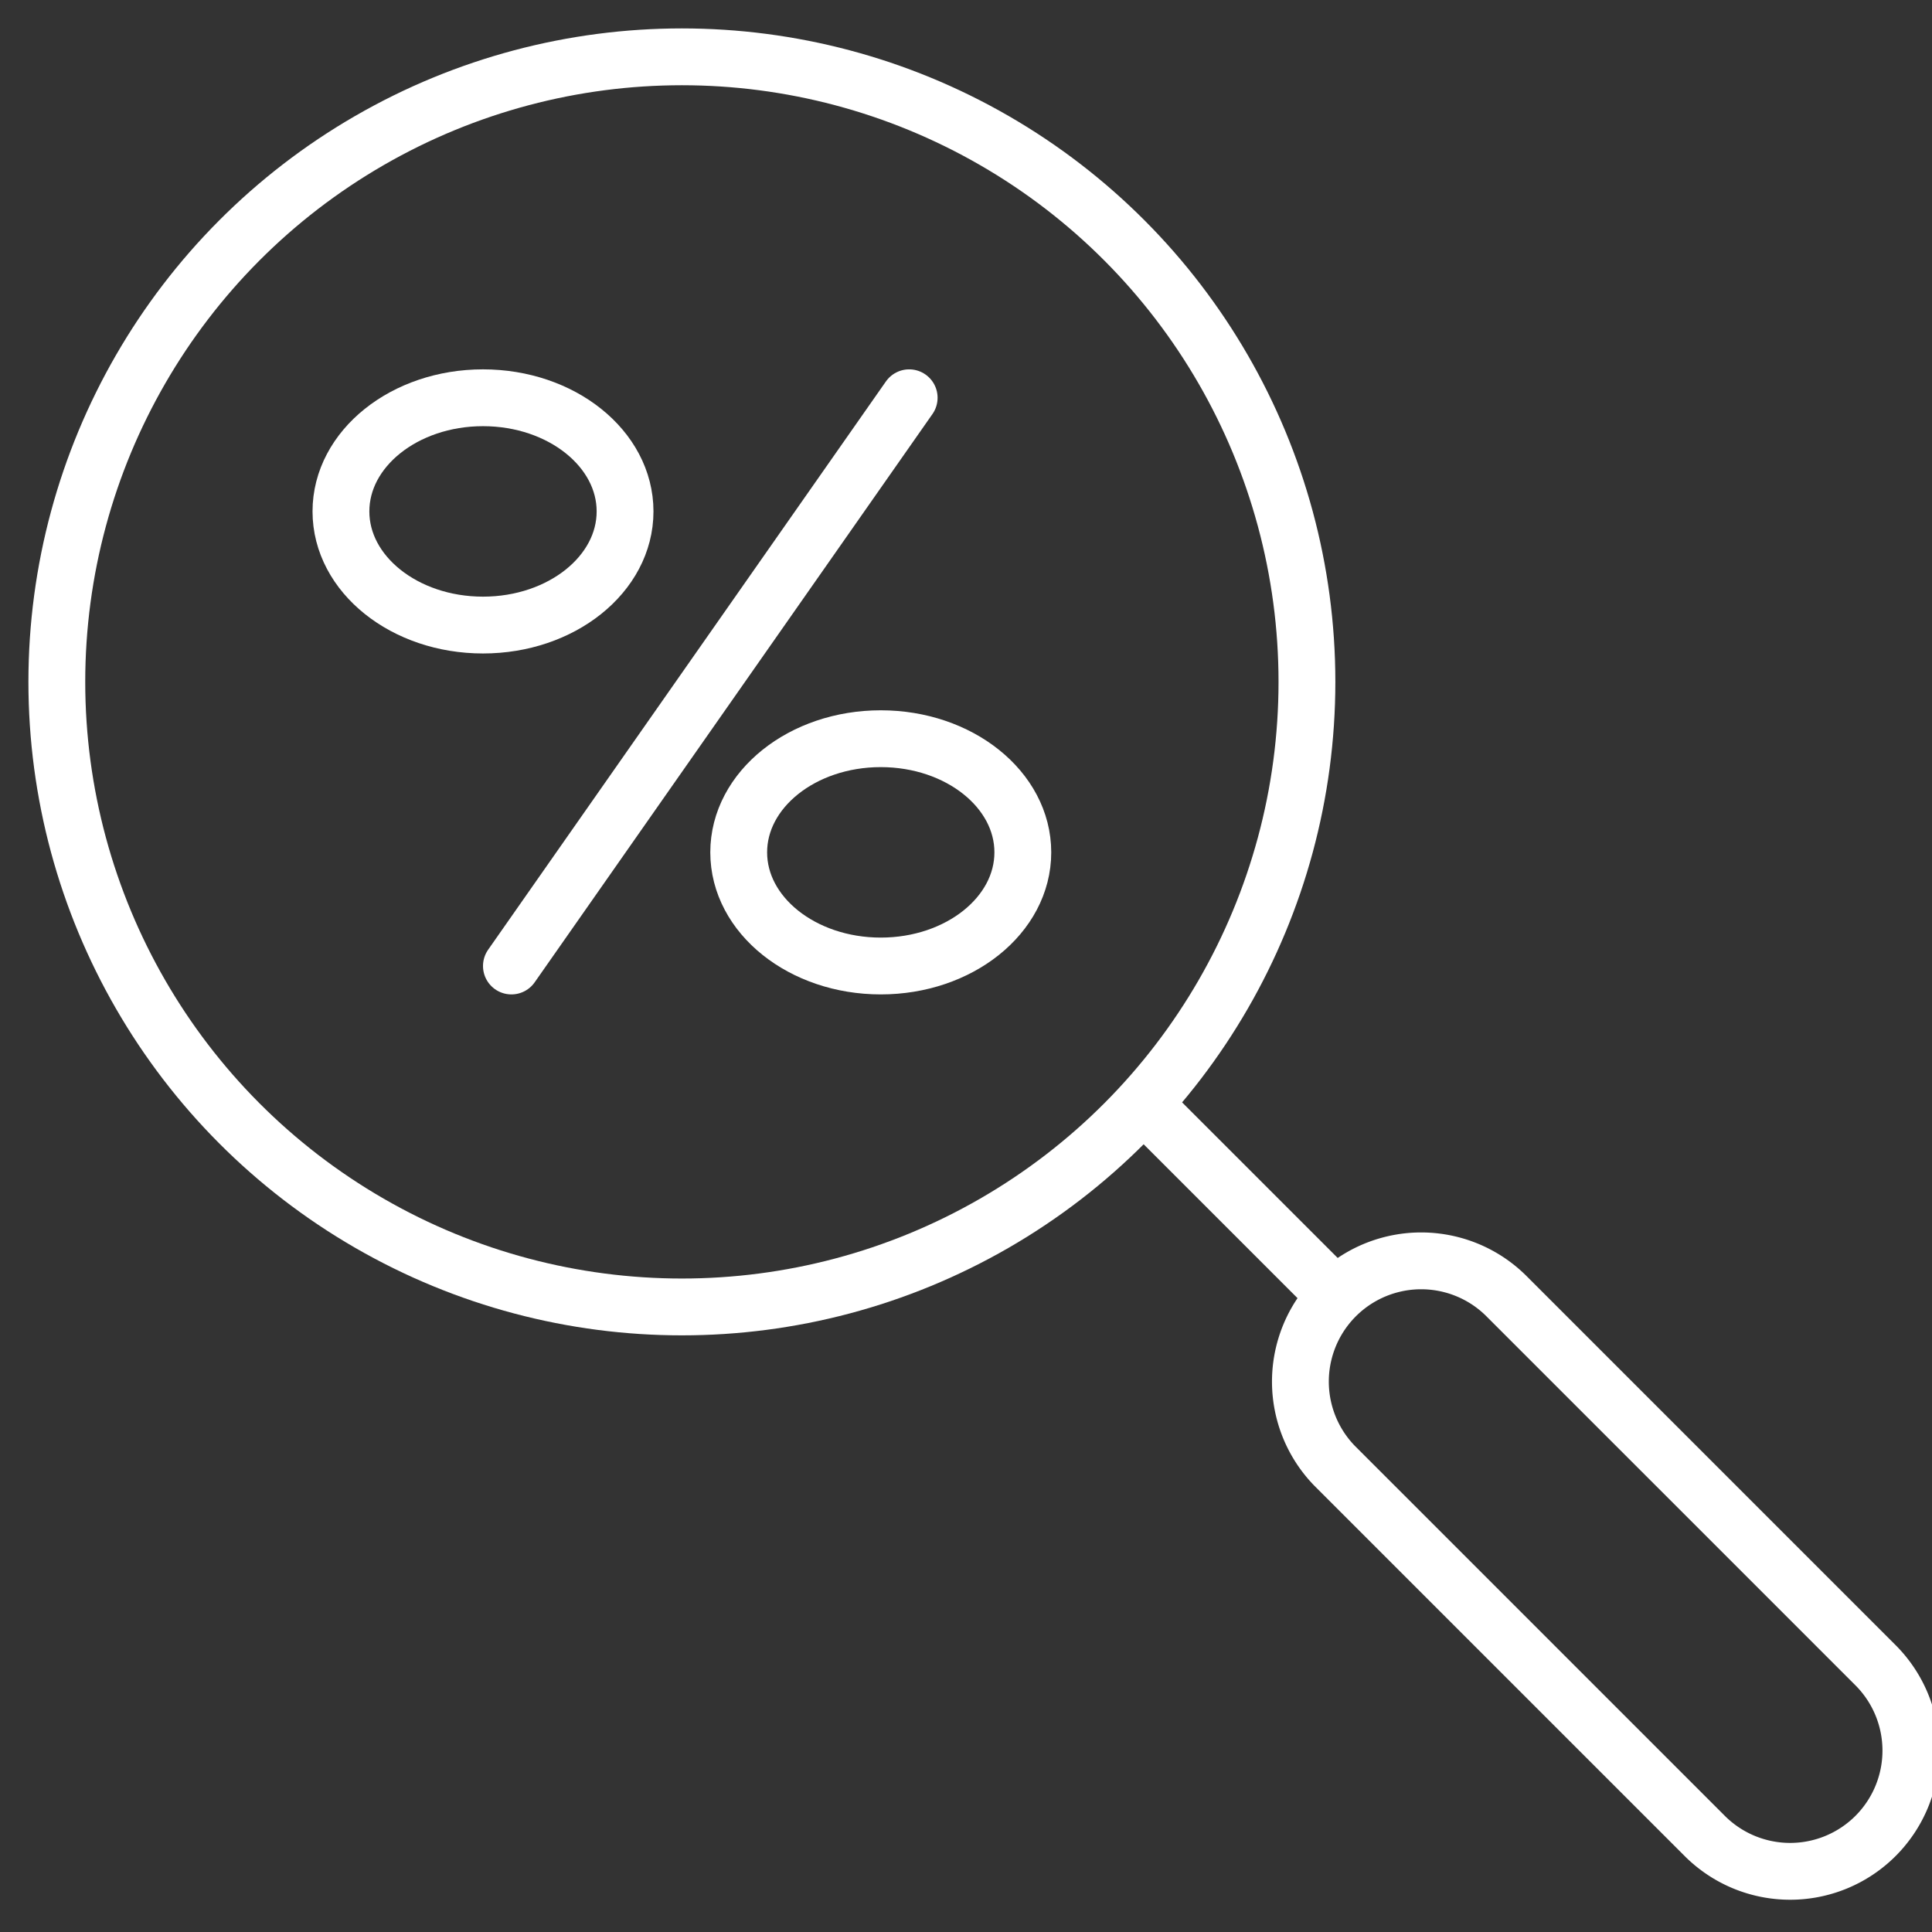
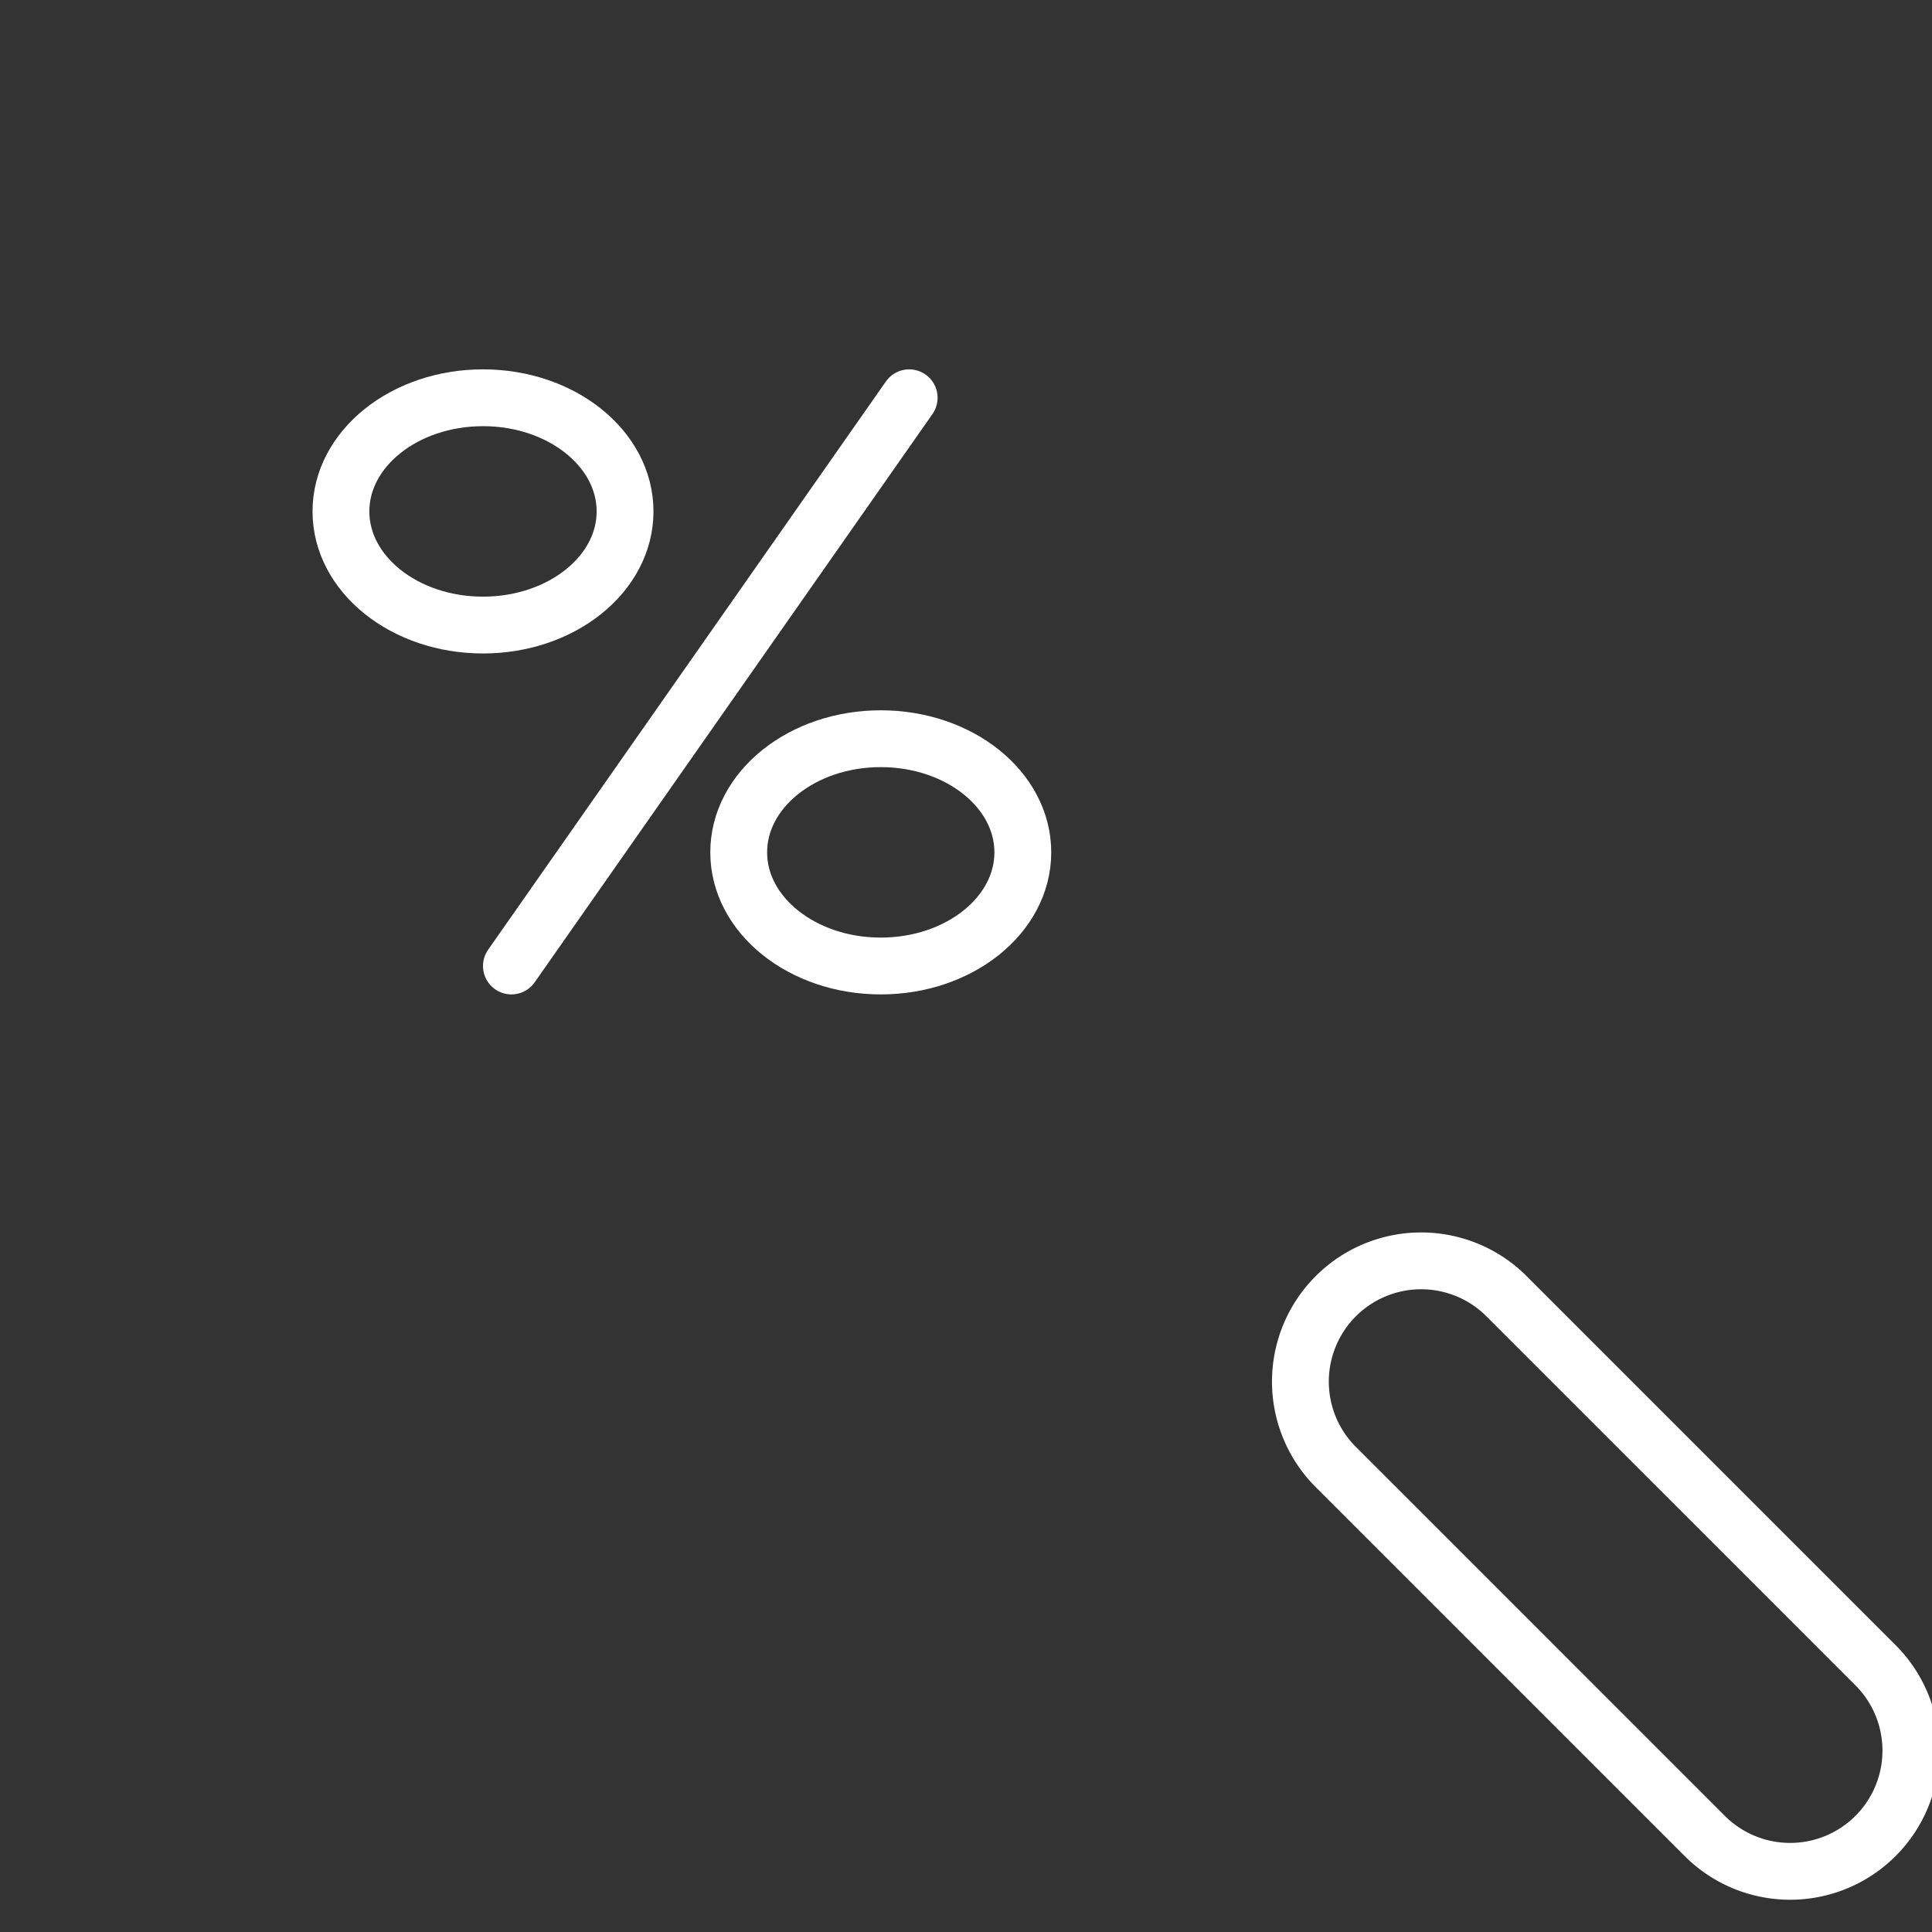
<svg xmlns="http://www.w3.org/2000/svg" width="34" height="34" viewBox="0 0 34 34">
  <rect x="0" y="0" width="34" height="34" fill="#333333" stroke="none" />
  <defs>
    <clipPath id="clip-path">
      <rect id="Rectangle_65" data-name="Rectangle 65" width="34" height="34" transform="translate(-0.337)" fill="none" stroke="#fff" stroke-width="1" />
    </clipPath>
  </defs>
  <g id="Group_84" data-name="Group 84" transform="translate(0.337)">
    <line id="Line_57" data-name="Line 57" y1="10" x2="7" transform="translate(8.663 7)" fill="none" stroke="#fff" stroke-linecap="round" stroke-linejoin="round" stroke-width="1" />
    <g id="Group_83" data-name="Group 83">
      <g id="Group_82" data-name="Group 82" clip-path="url(#clip-path)">
        <ellipse id="Ellipse_14" data-name="Ellipse 14" cx="2.5" cy="2" rx="2.5" ry="2" transform="translate(5.663 7)" fill="none" stroke="#fff" stroke-linecap="round" stroke-linejoin="round" stroke-width="1" />
        <ellipse id="Ellipse_15" data-name="Ellipse 15" cx="2.5" cy="2" rx="2.5" ry="2" transform="translate(12.663 13)" fill="none" stroke="#fff" stroke-linecap="round" stroke-linejoin="round" stroke-width="1" />
-         <circle id="Ellipse_16" data-name="Ellipse 16" cx="11" cy="11" r="11" transform="translate(0.663 1)" fill="none" stroke="#fff" stroke-linecap="round" stroke-linejoin="round" stroke-width="1" />
        <path id="Path_94" data-name="Path 94" d="M41.946,41.946h0a2.125,2.125,0,0,1-3.005,0L32.43,35.435a2.125,2.125,0,0,1,3.005-3.005l6.511,6.511A2.125,2.125,0,0,1,41.946,41.946Z" transform="translate(-9.277 -9.636)" fill="none" stroke="#fff" stroke-linecap="round" stroke-linejoin="round" stroke-width="1" />
-         <line id="Line_58" data-name="Line 58" x2="3.098" y2="3.098" transform="translate(20.055 19.696)" fill="none" stroke="#fff" stroke-linecap="round" stroke-linejoin="round" stroke-width="1" />
      </g>
    </g>
  </g>
</svg>